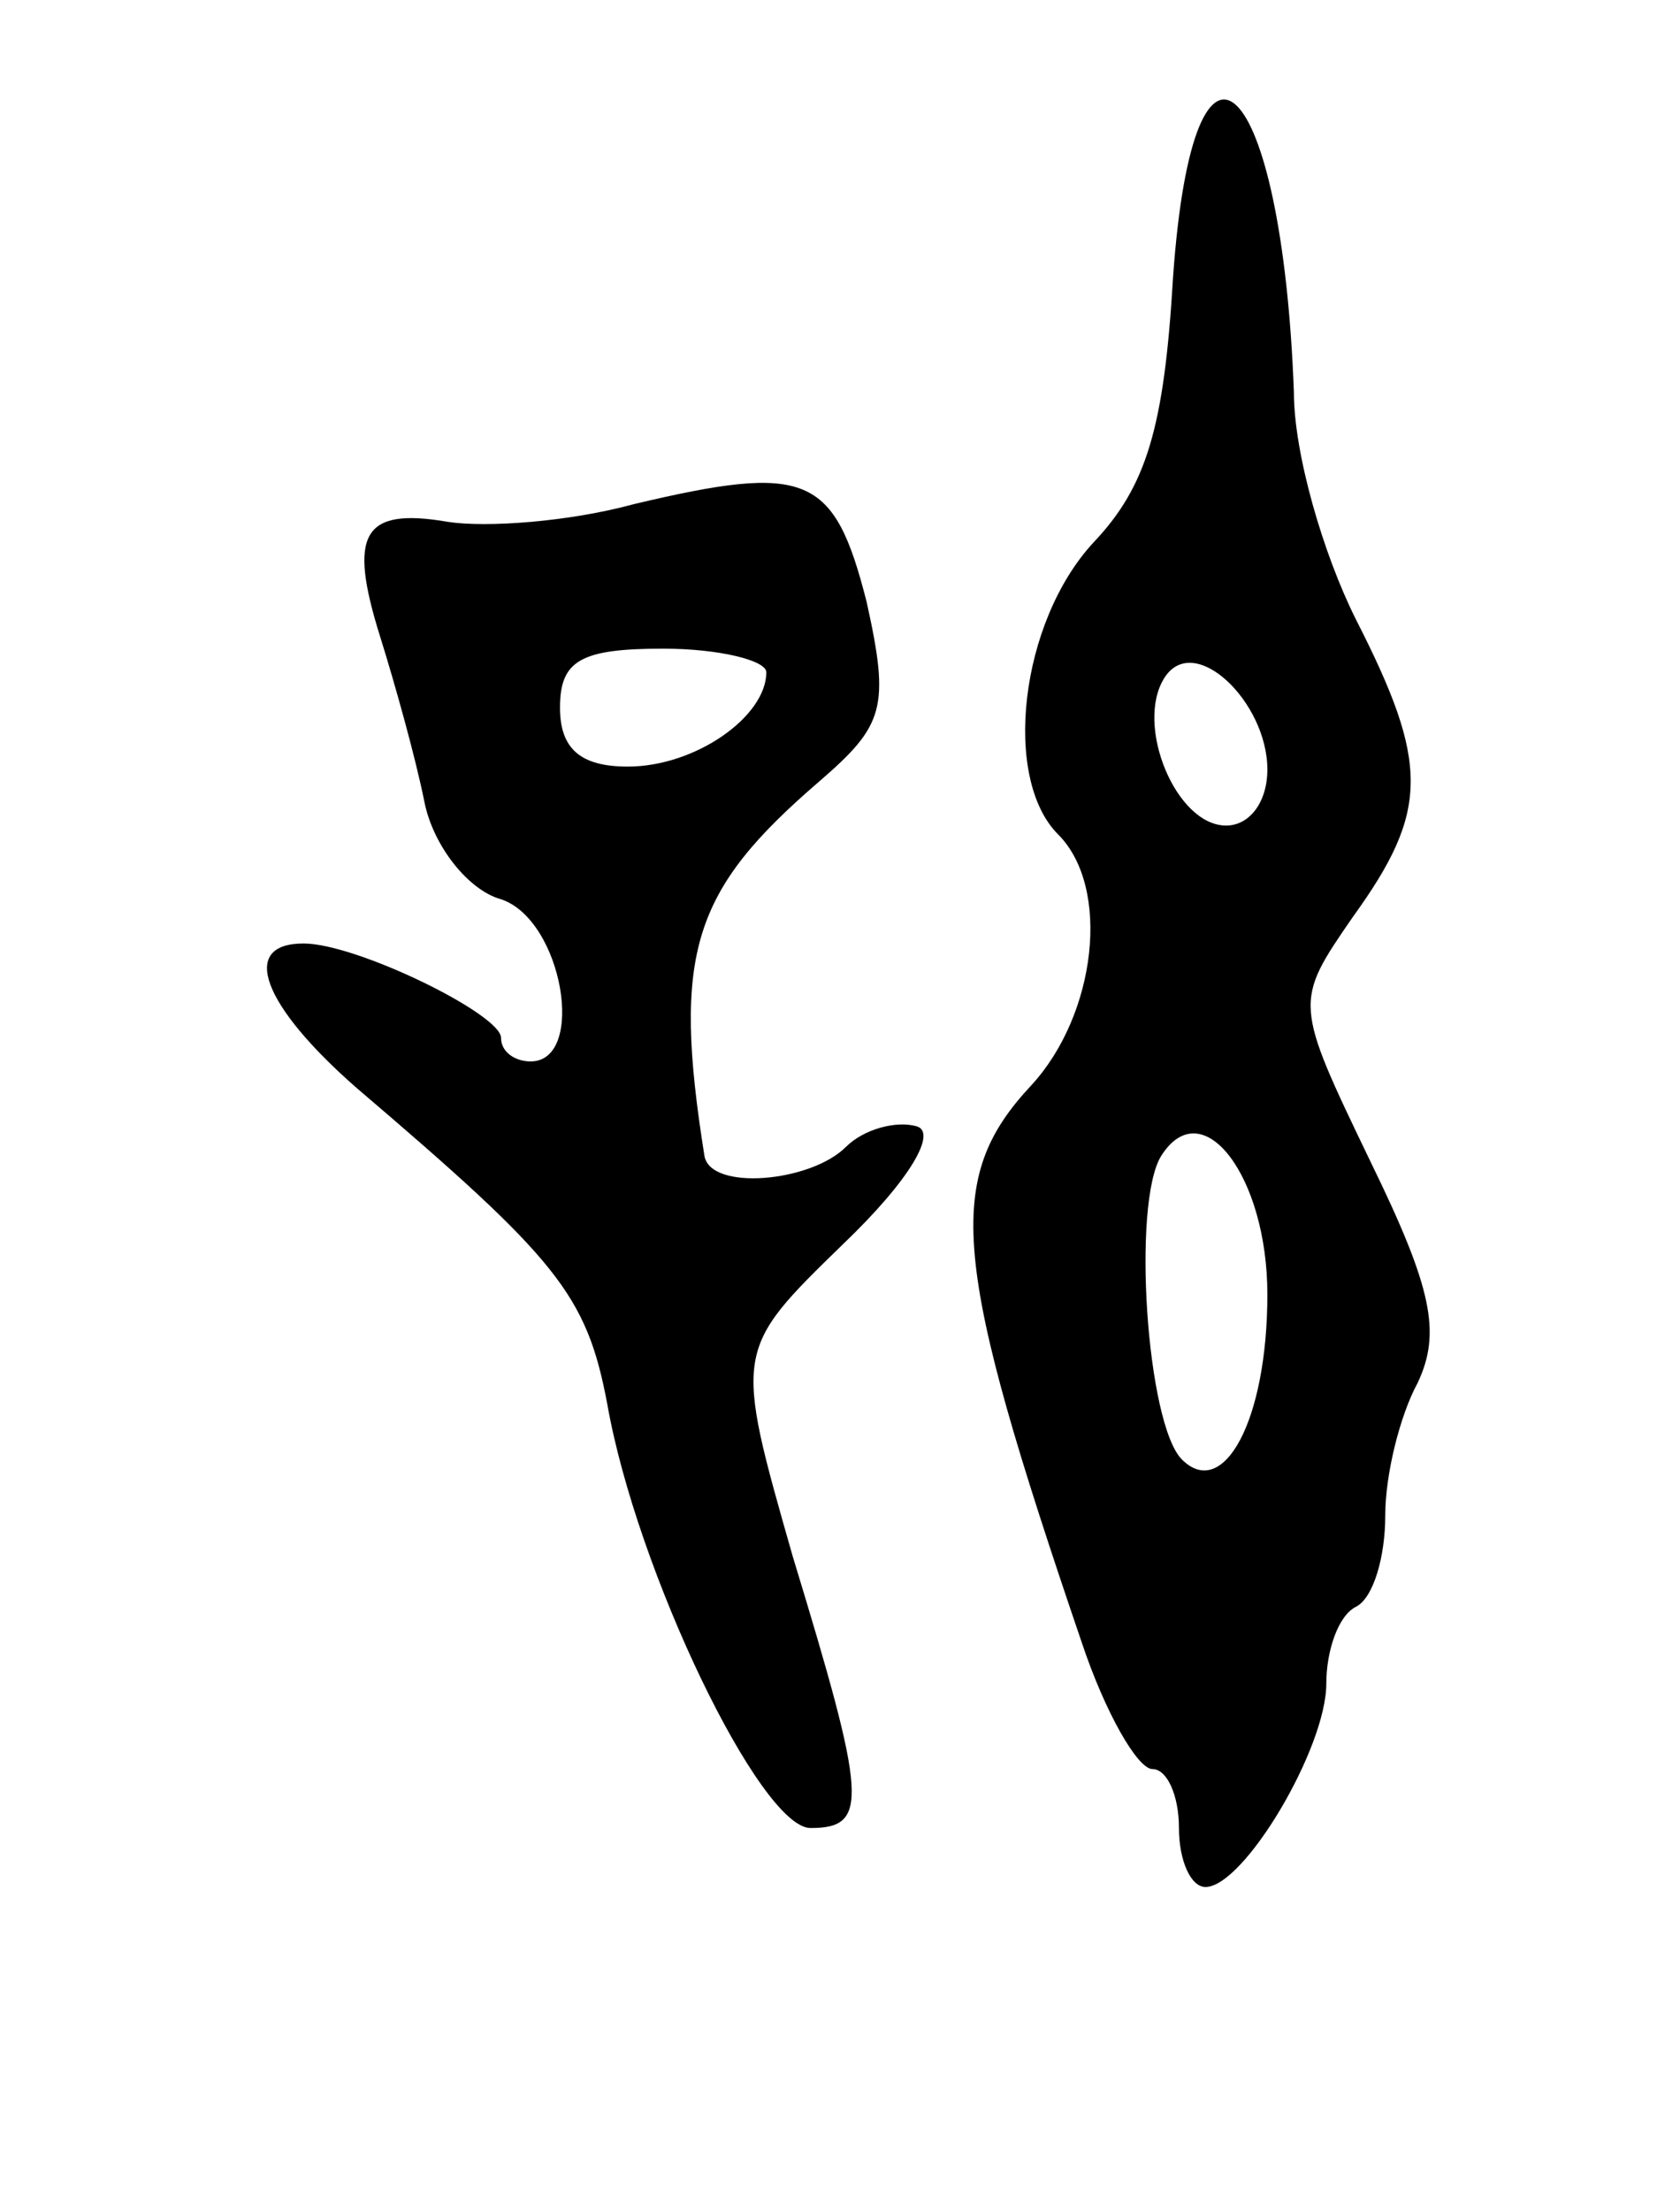
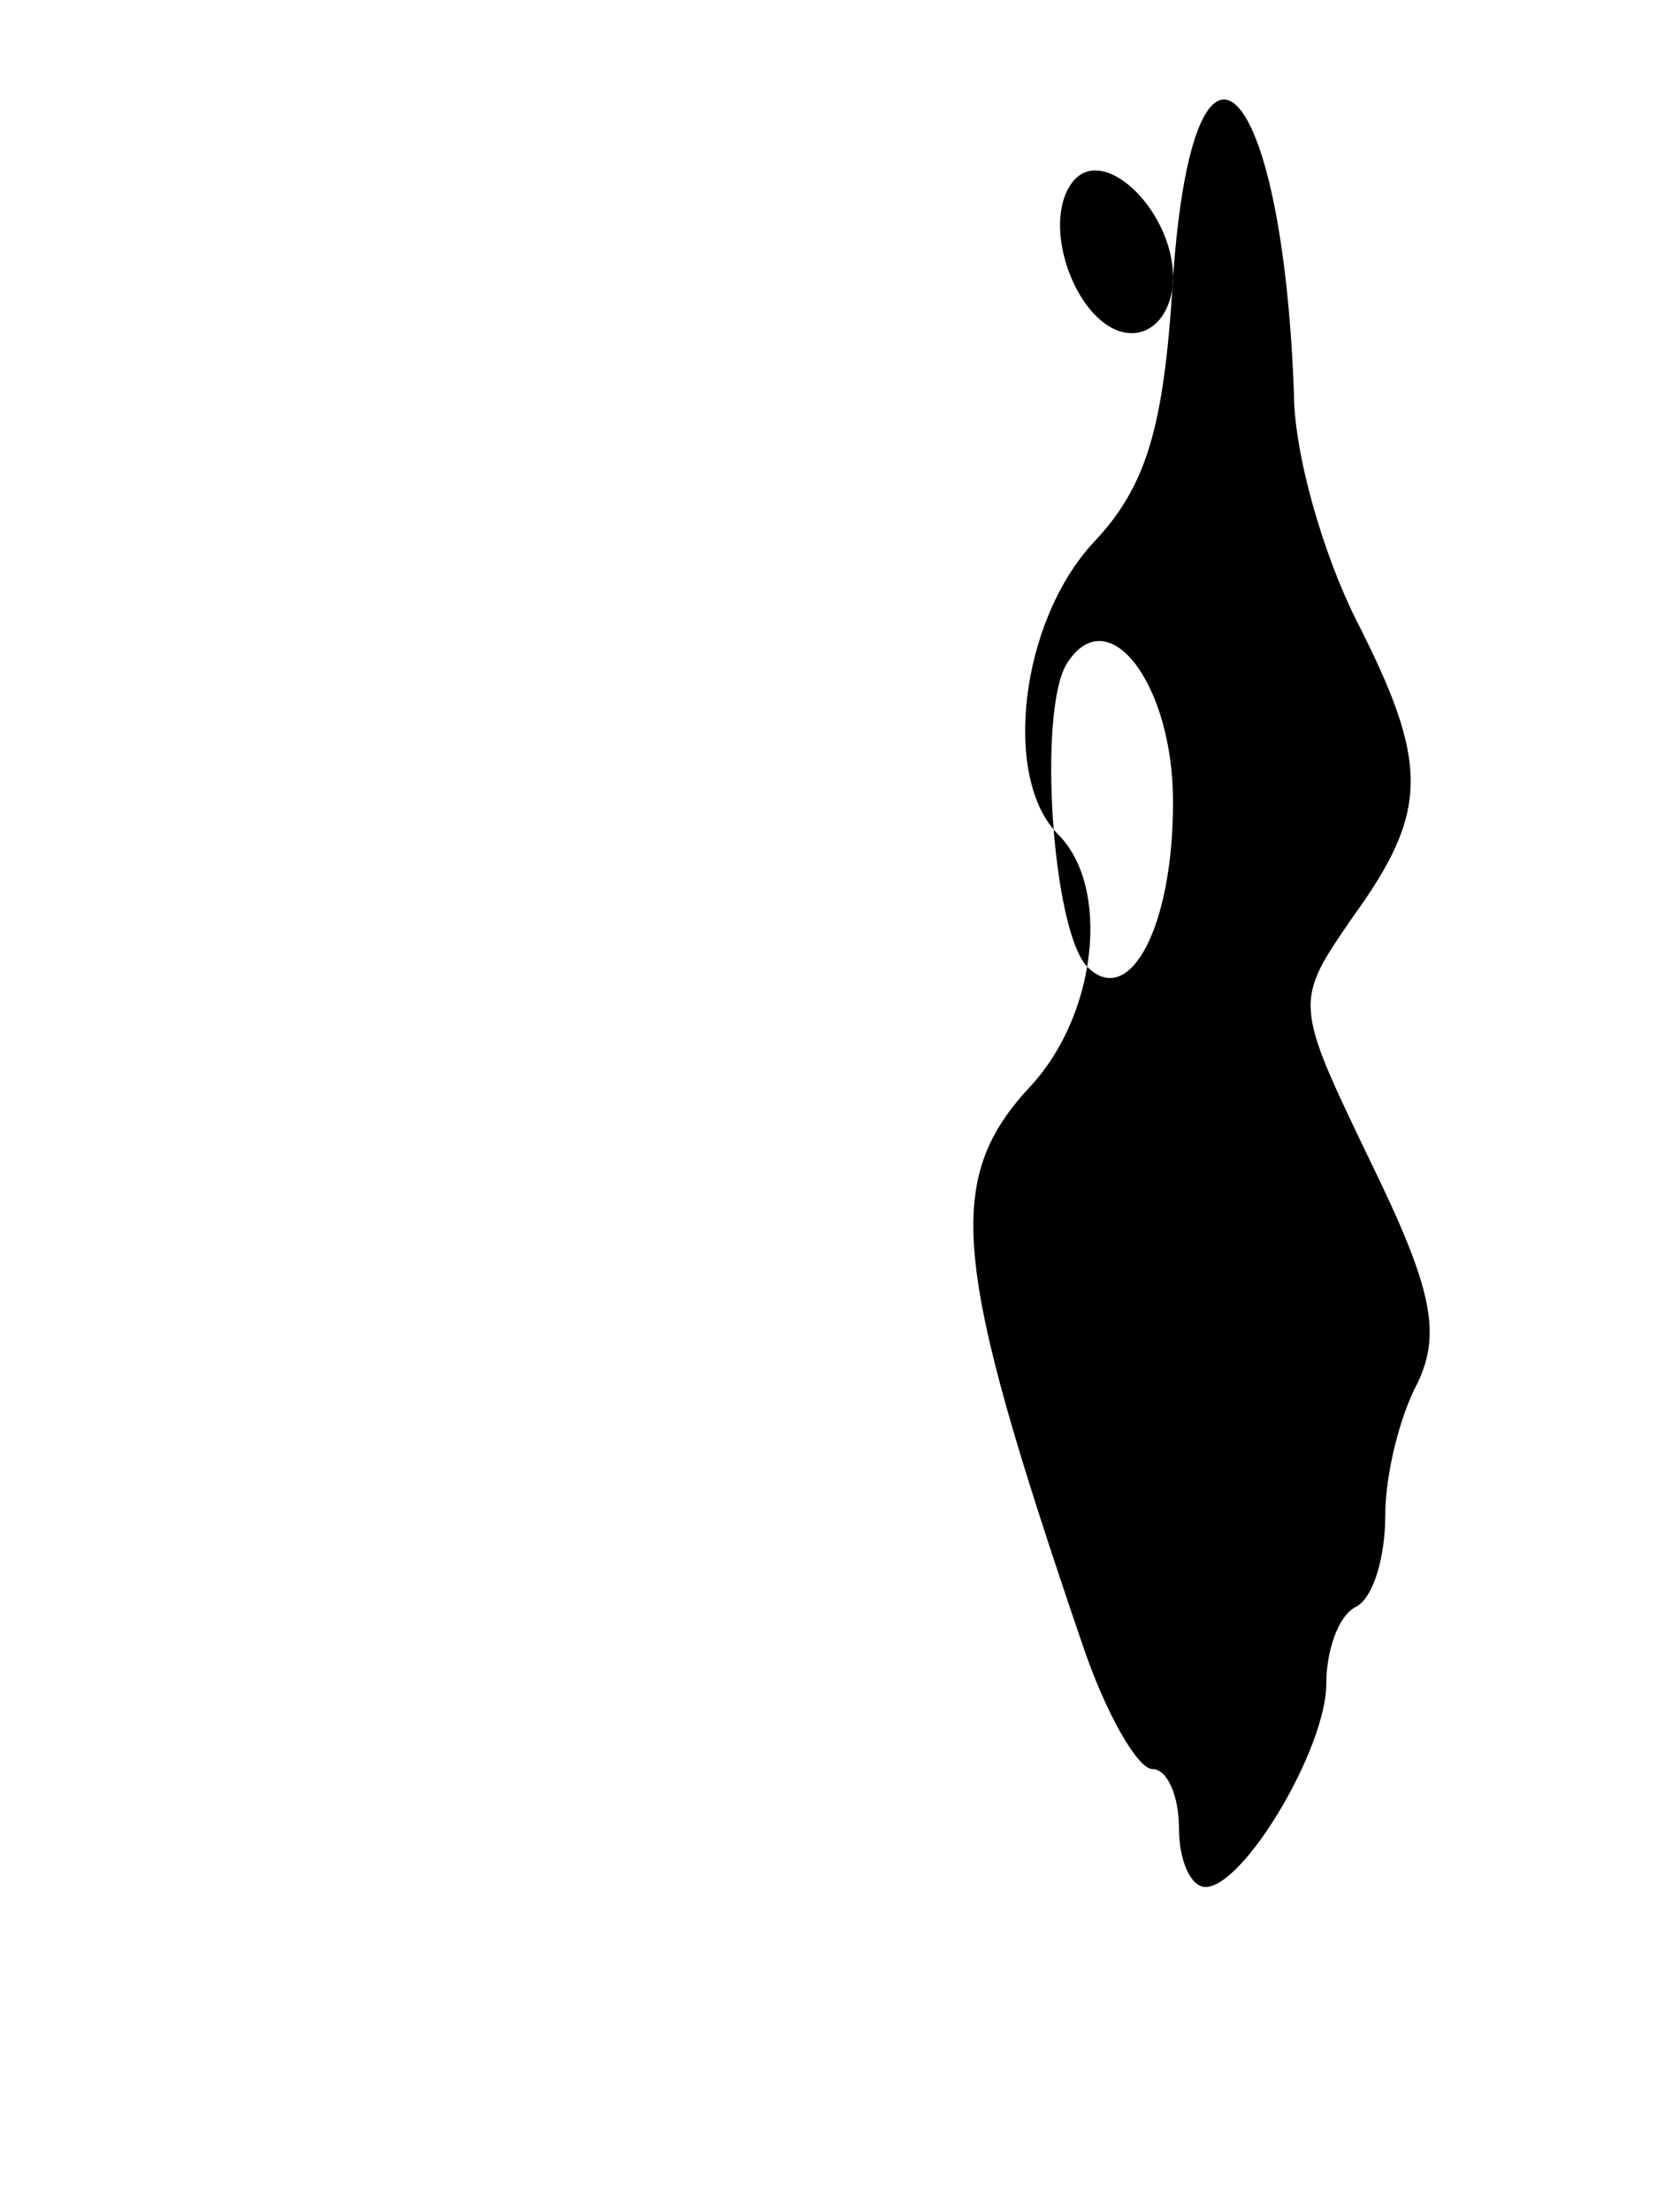
<svg xmlns="http://www.w3.org/2000/svg" version="1.0" width="57" height="75" viewBox="0 0 57 75">
  <g transform="translate(0,75) scale(0.1,-0.1)">
-     <path d="M398 656 c-3 -51 -9 -71 -27 -90 -25 -27 -31 -80 -12 -99 18 -18 13 -61 -9 -85 -30 -32 -27 -60 17 -189 8 -24 19 -43 24 -43 5 0 9 -9 9 -20 0 -11 4 -20 9 -20 13 0 41 47 41 69 0 11 4 23 10 26 6 3 10 17 10 31 0 14 5 34 11 45 8 17 5 32 -16 75 -26 54 -26 54 -6 83 26 36 26 52 1 101 -11 22 -21 56 -21 77 -4 108 -34 138 -41 39z m32 -167 c0 -11 -6 -19 -14 -19 -17 0 -31 34 -21 50 10 16 35 -8 35 -31z m0 -178 c0 -43 -15 -70 -29 -56 -12 12 -17 87 -7 103 14 22 36 -7 36 -47z" />
-     <path d="M215 579 c-22 -6 -50 -8 -63 -6 -29 5 -34 -4 -23 -39 5 -16 12 -41 15 -56 3 -15 15 -30 26 -33 21 -7 29 -55 10 -55 -5 0 -10 3 -10 8 0 8 -49 32 -67 32 -22 0 -14 -21 18 -49 68 -58 78 -70 85 -107 10 -57 52 -144 69 -144 20 0 19 10 -6 92 -20 70 -20 70 17 106 23 22 32 38 25 40 -7 2 -18 -1 -24 -7 -12 -12 -46 -15 -48 -3 -11 69 -4 90 39 127 22 19 24 25 16 61 -11 43 -20 47 -79 33z m45 -57 c0 -15 -24 -32 -47 -32 -16 0 -23 6 -23 20 0 16 7 20 35 20 19 0 35 -4 35 -8z" />
+     <path d="M398 656 c-3 -51 -9 -71 -27 -90 -25 -27 -31 -80 -12 -99 18 -18 13 -61 -9 -85 -30 -32 -27 -60 17 -189 8 -24 19 -43 24 -43 5 0 9 -9 9 -20 0 -11 4 -20 9 -20 13 0 41 47 41 69 0 11 4 23 10 26 6 3 10 17 10 31 0 14 5 34 11 45 8 17 5 32 -16 75 -26 54 -26 54 -6 83 26 36 26 52 1 101 -11 22 -21 56 -21 77 -4 108 -34 138 -41 39z c0 -11 -6 -19 -14 -19 -17 0 -31 34 -21 50 10 16 35 -8 35 -31z m0 -178 c0 -43 -15 -70 -29 -56 -12 12 -17 87 -7 103 14 22 36 -7 36 -47z" />
  </g>
</svg>